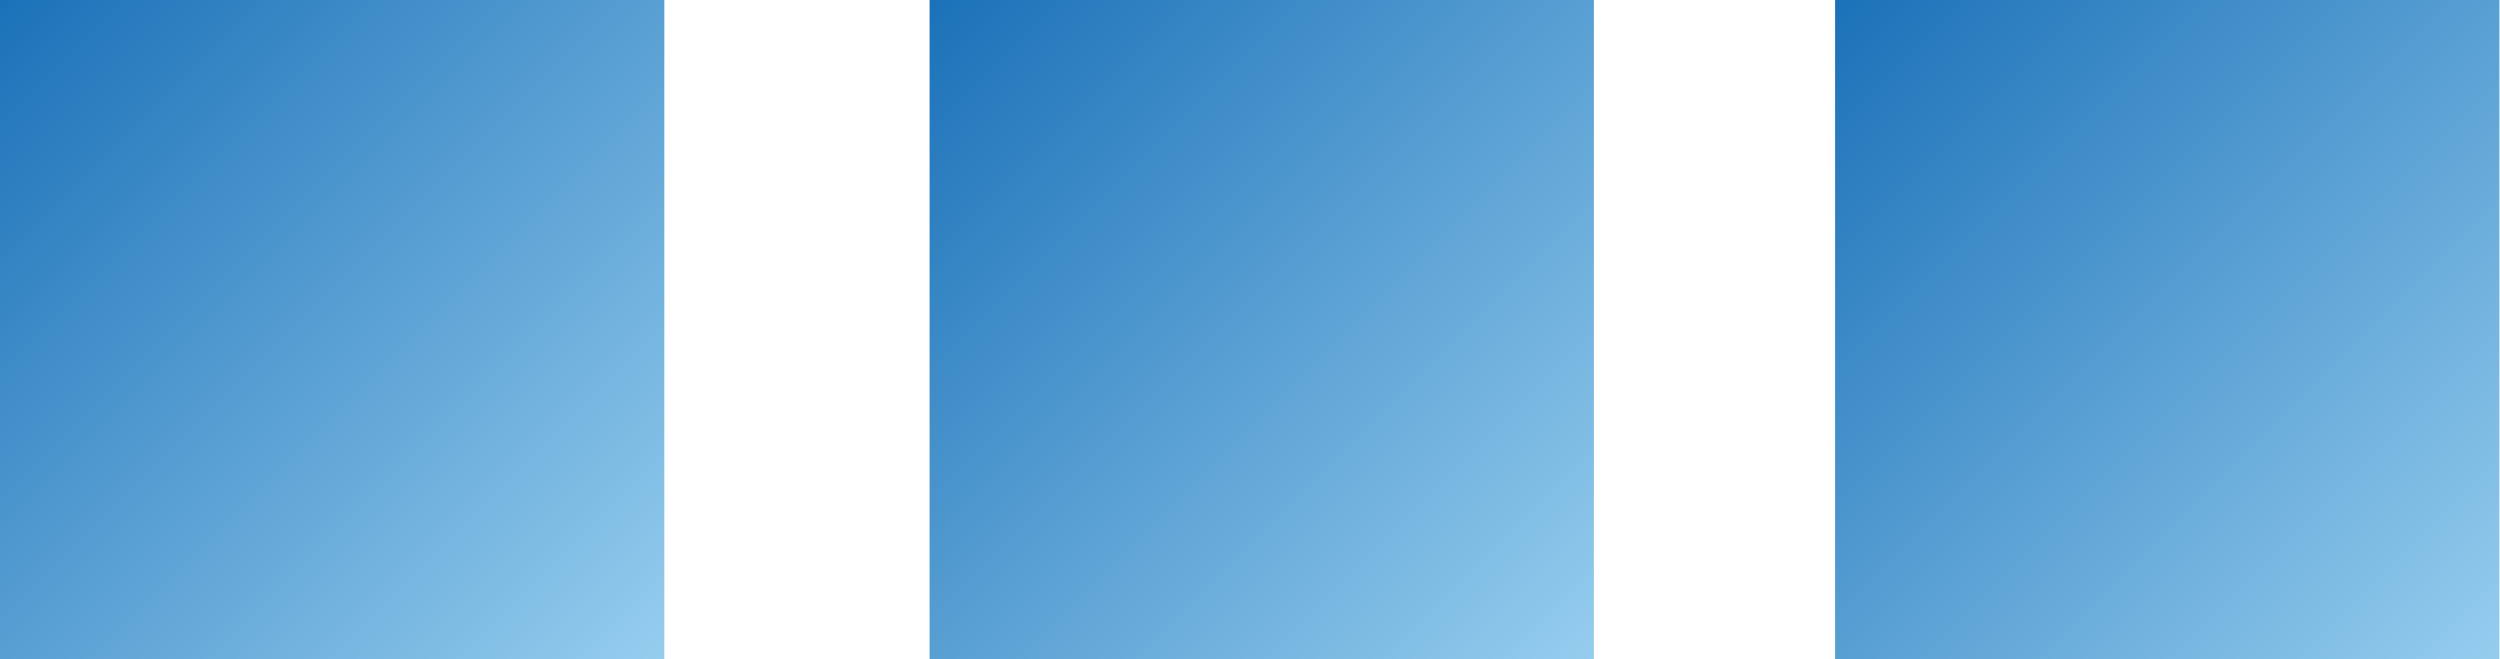
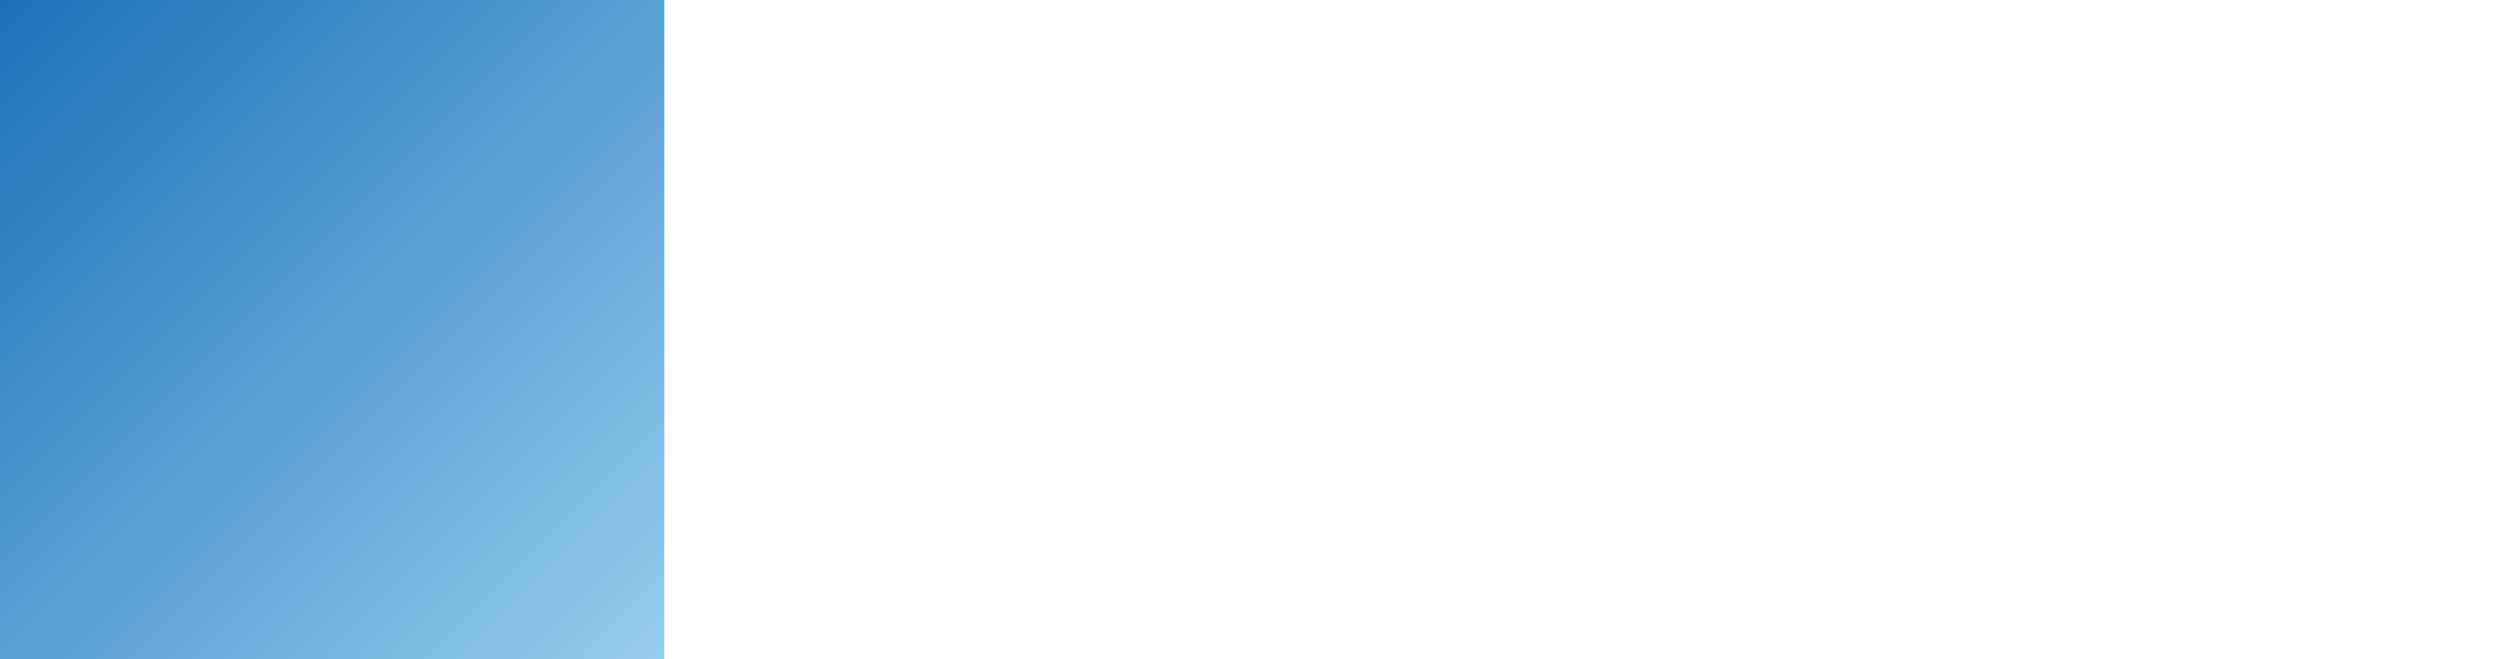
<svg xmlns="http://www.w3.org/2000/svg" xmlns:xlink="http://www.w3.org/1999/xlink" viewBox="0 0 42.6 11.23">
  <defs>
    <style>      .cls-1 {        fill: url(#Gradiente_sem_nome_2-2);      }      .cls-1, .cls-2, .cls-3 {        mix-blend-mode: multiply;      }      .cls-2 {        fill: url(#Gradiente_sem_nome_2-3);      }      .cls-3 {        fill: url(#Gradiente_sem_nome_2);      }      .cls-4 {        isolation: isolate;      }    </style>
    <linearGradient id="Gradiente_sem_nome_2" data-name="Gradiente sem nome 2" x1="256.93" y1="-482.26" x2="268.21" y2="-470.98" gradientTransform="translate(268.23 -471) rotate(-180)" gradientUnits="userSpaceOnUse">
      <stop offset="0" stop-color="#95cdee" />
      <stop offset="1" stop-color="#1b71b8" />
    </linearGradient>
    <linearGradient id="Gradiente_sem_nome_2-2" data-name="Gradiente sem nome 2" x1="241.08" y1="-482.26" x2="252.36" y2="-470.98" xlink:href="#Gradiente_sem_nome_2" />
    <linearGradient id="Gradiente_sem_nome_2-3" data-name="Gradiente sem nome 2" x1="225.65" y1="-482.26" x2="236.93" y2="-470.98" xlink:href="#Gradiente_sem_nome_2" />
  </defs>
  <g class="cls-4">
    <g id="Capa_2" data-name="Capa 2">
      <g id="Layer_1" data-name="Layer 1">
        <g>
          <rect class="cls-3" width="11.32" height="11.23" />
-           <rect class="cls-1" x="15.84" width="11.32" height="11.23" />
-           <rect class="cls-2" x="31.27" width="11.32" height="11.23" />
        </g>
      </g>
    </g>
  </g>
</svg>